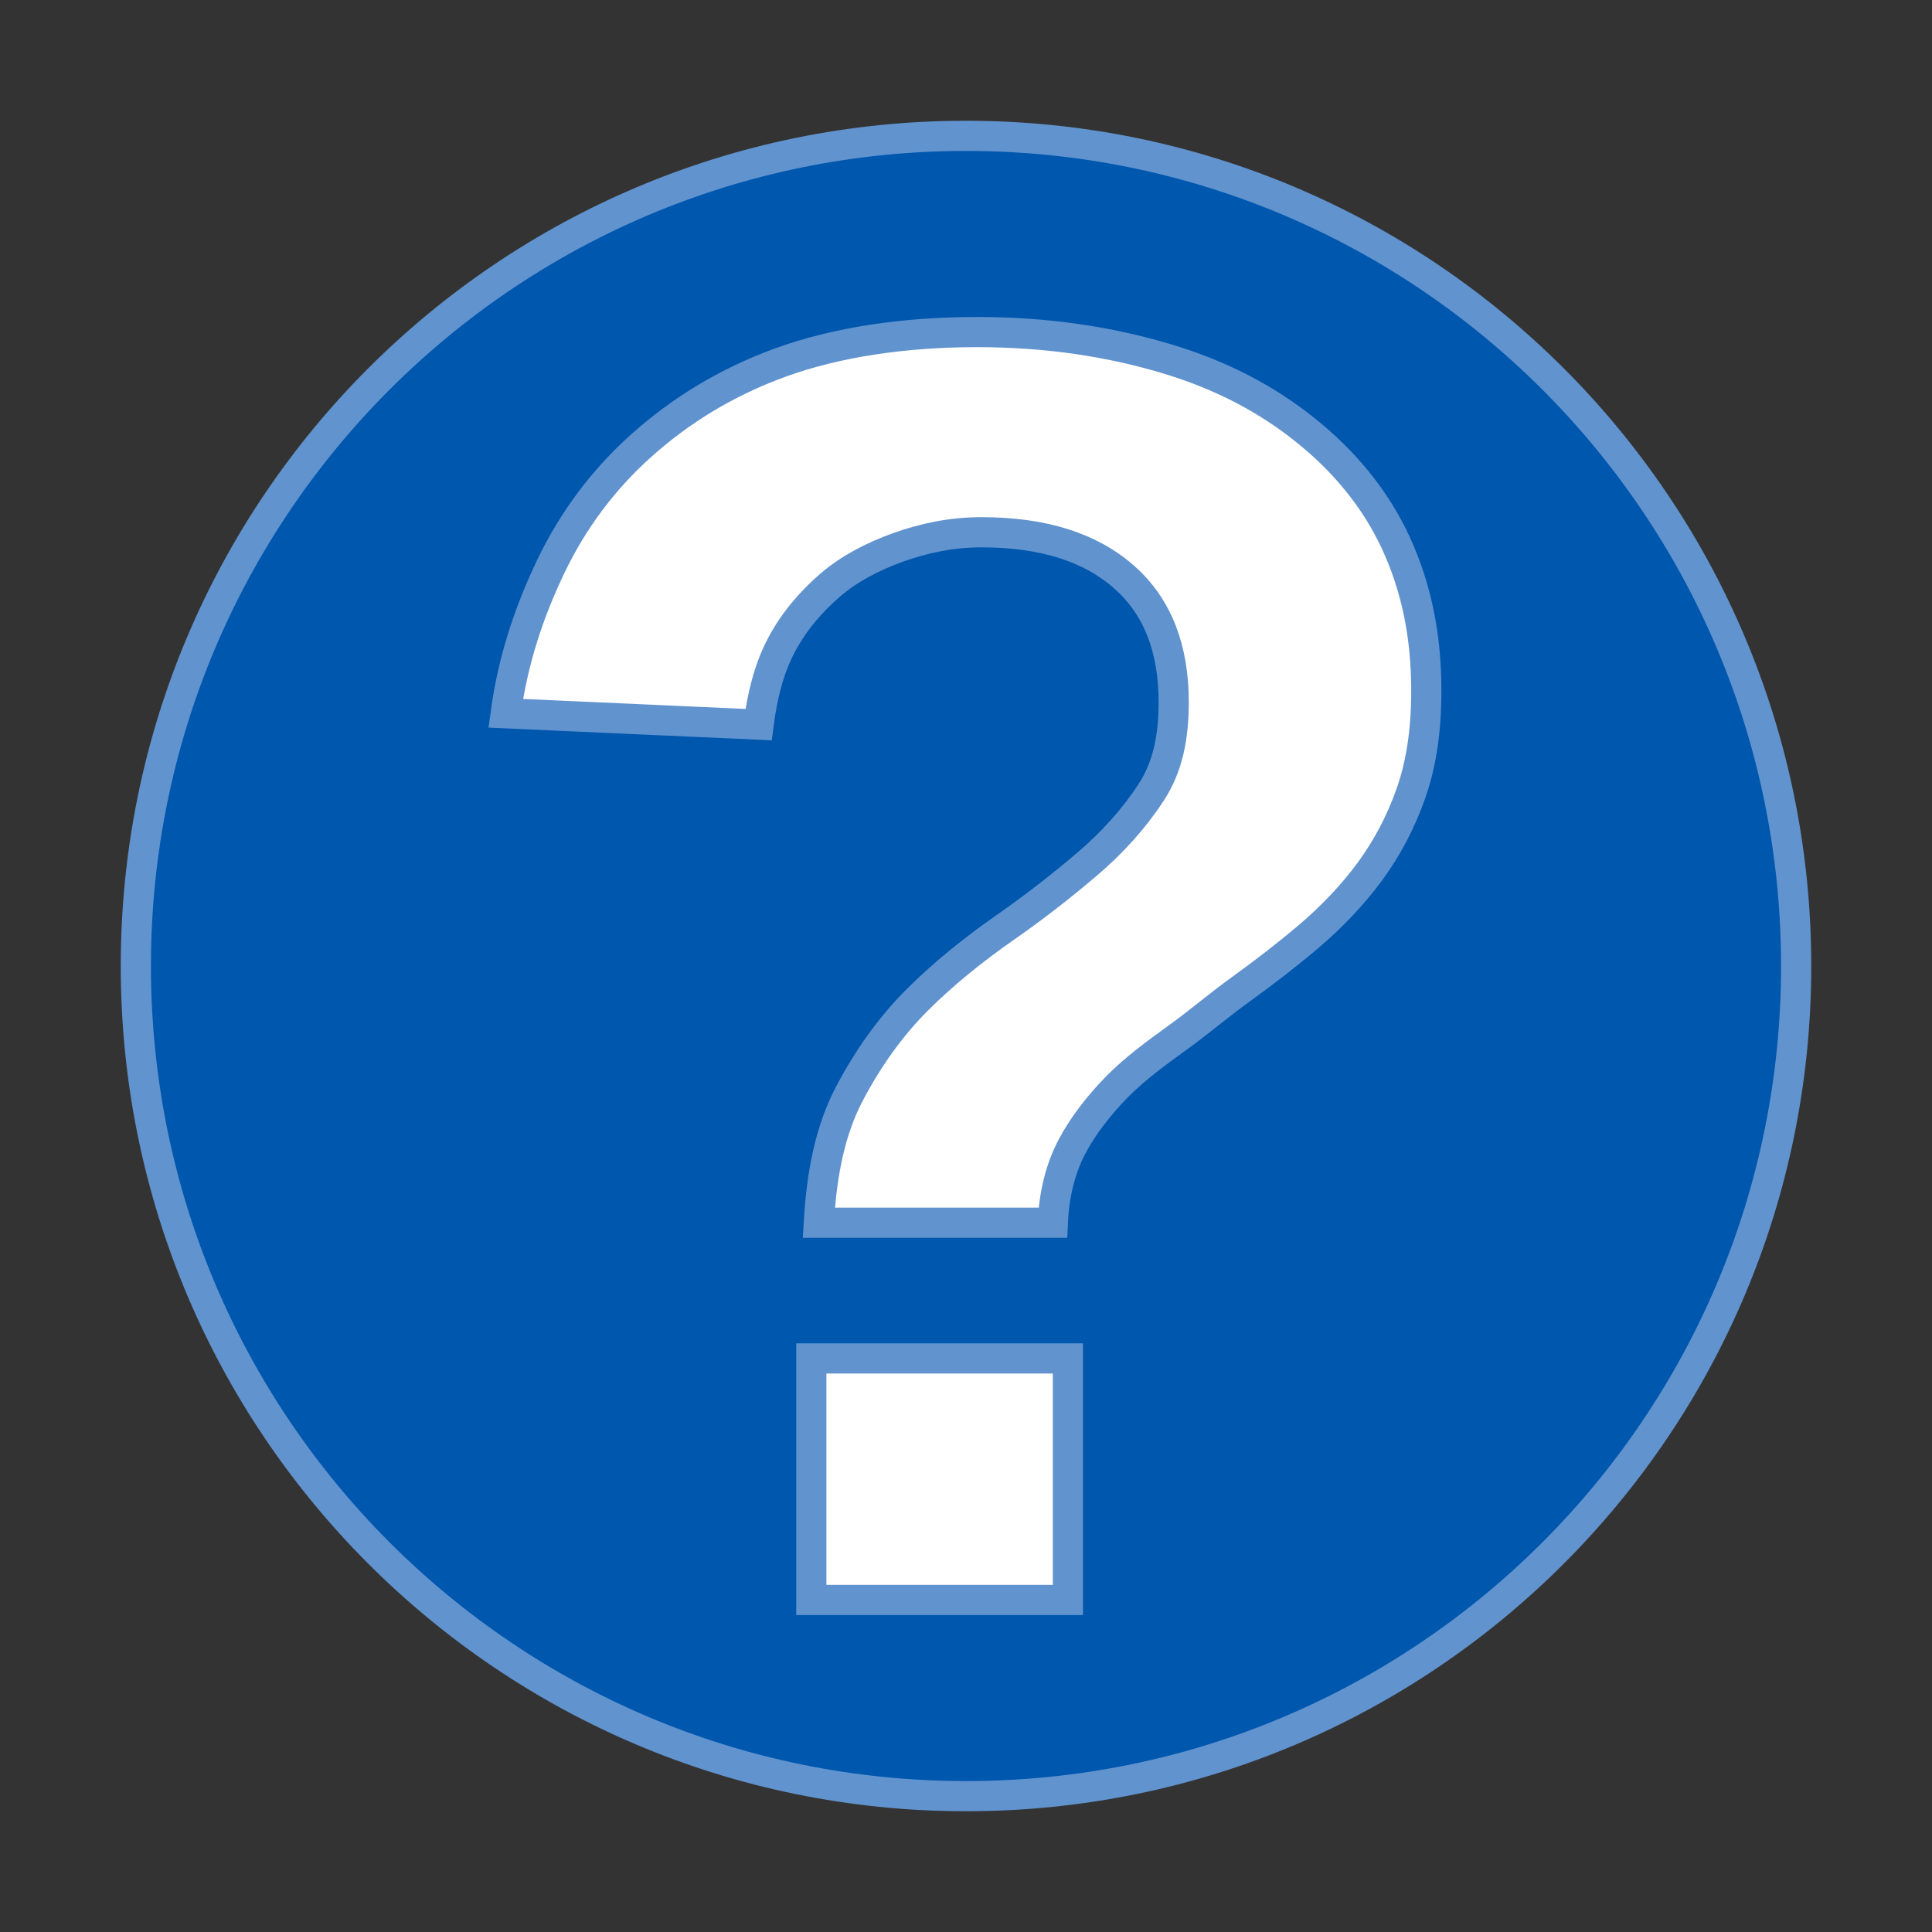
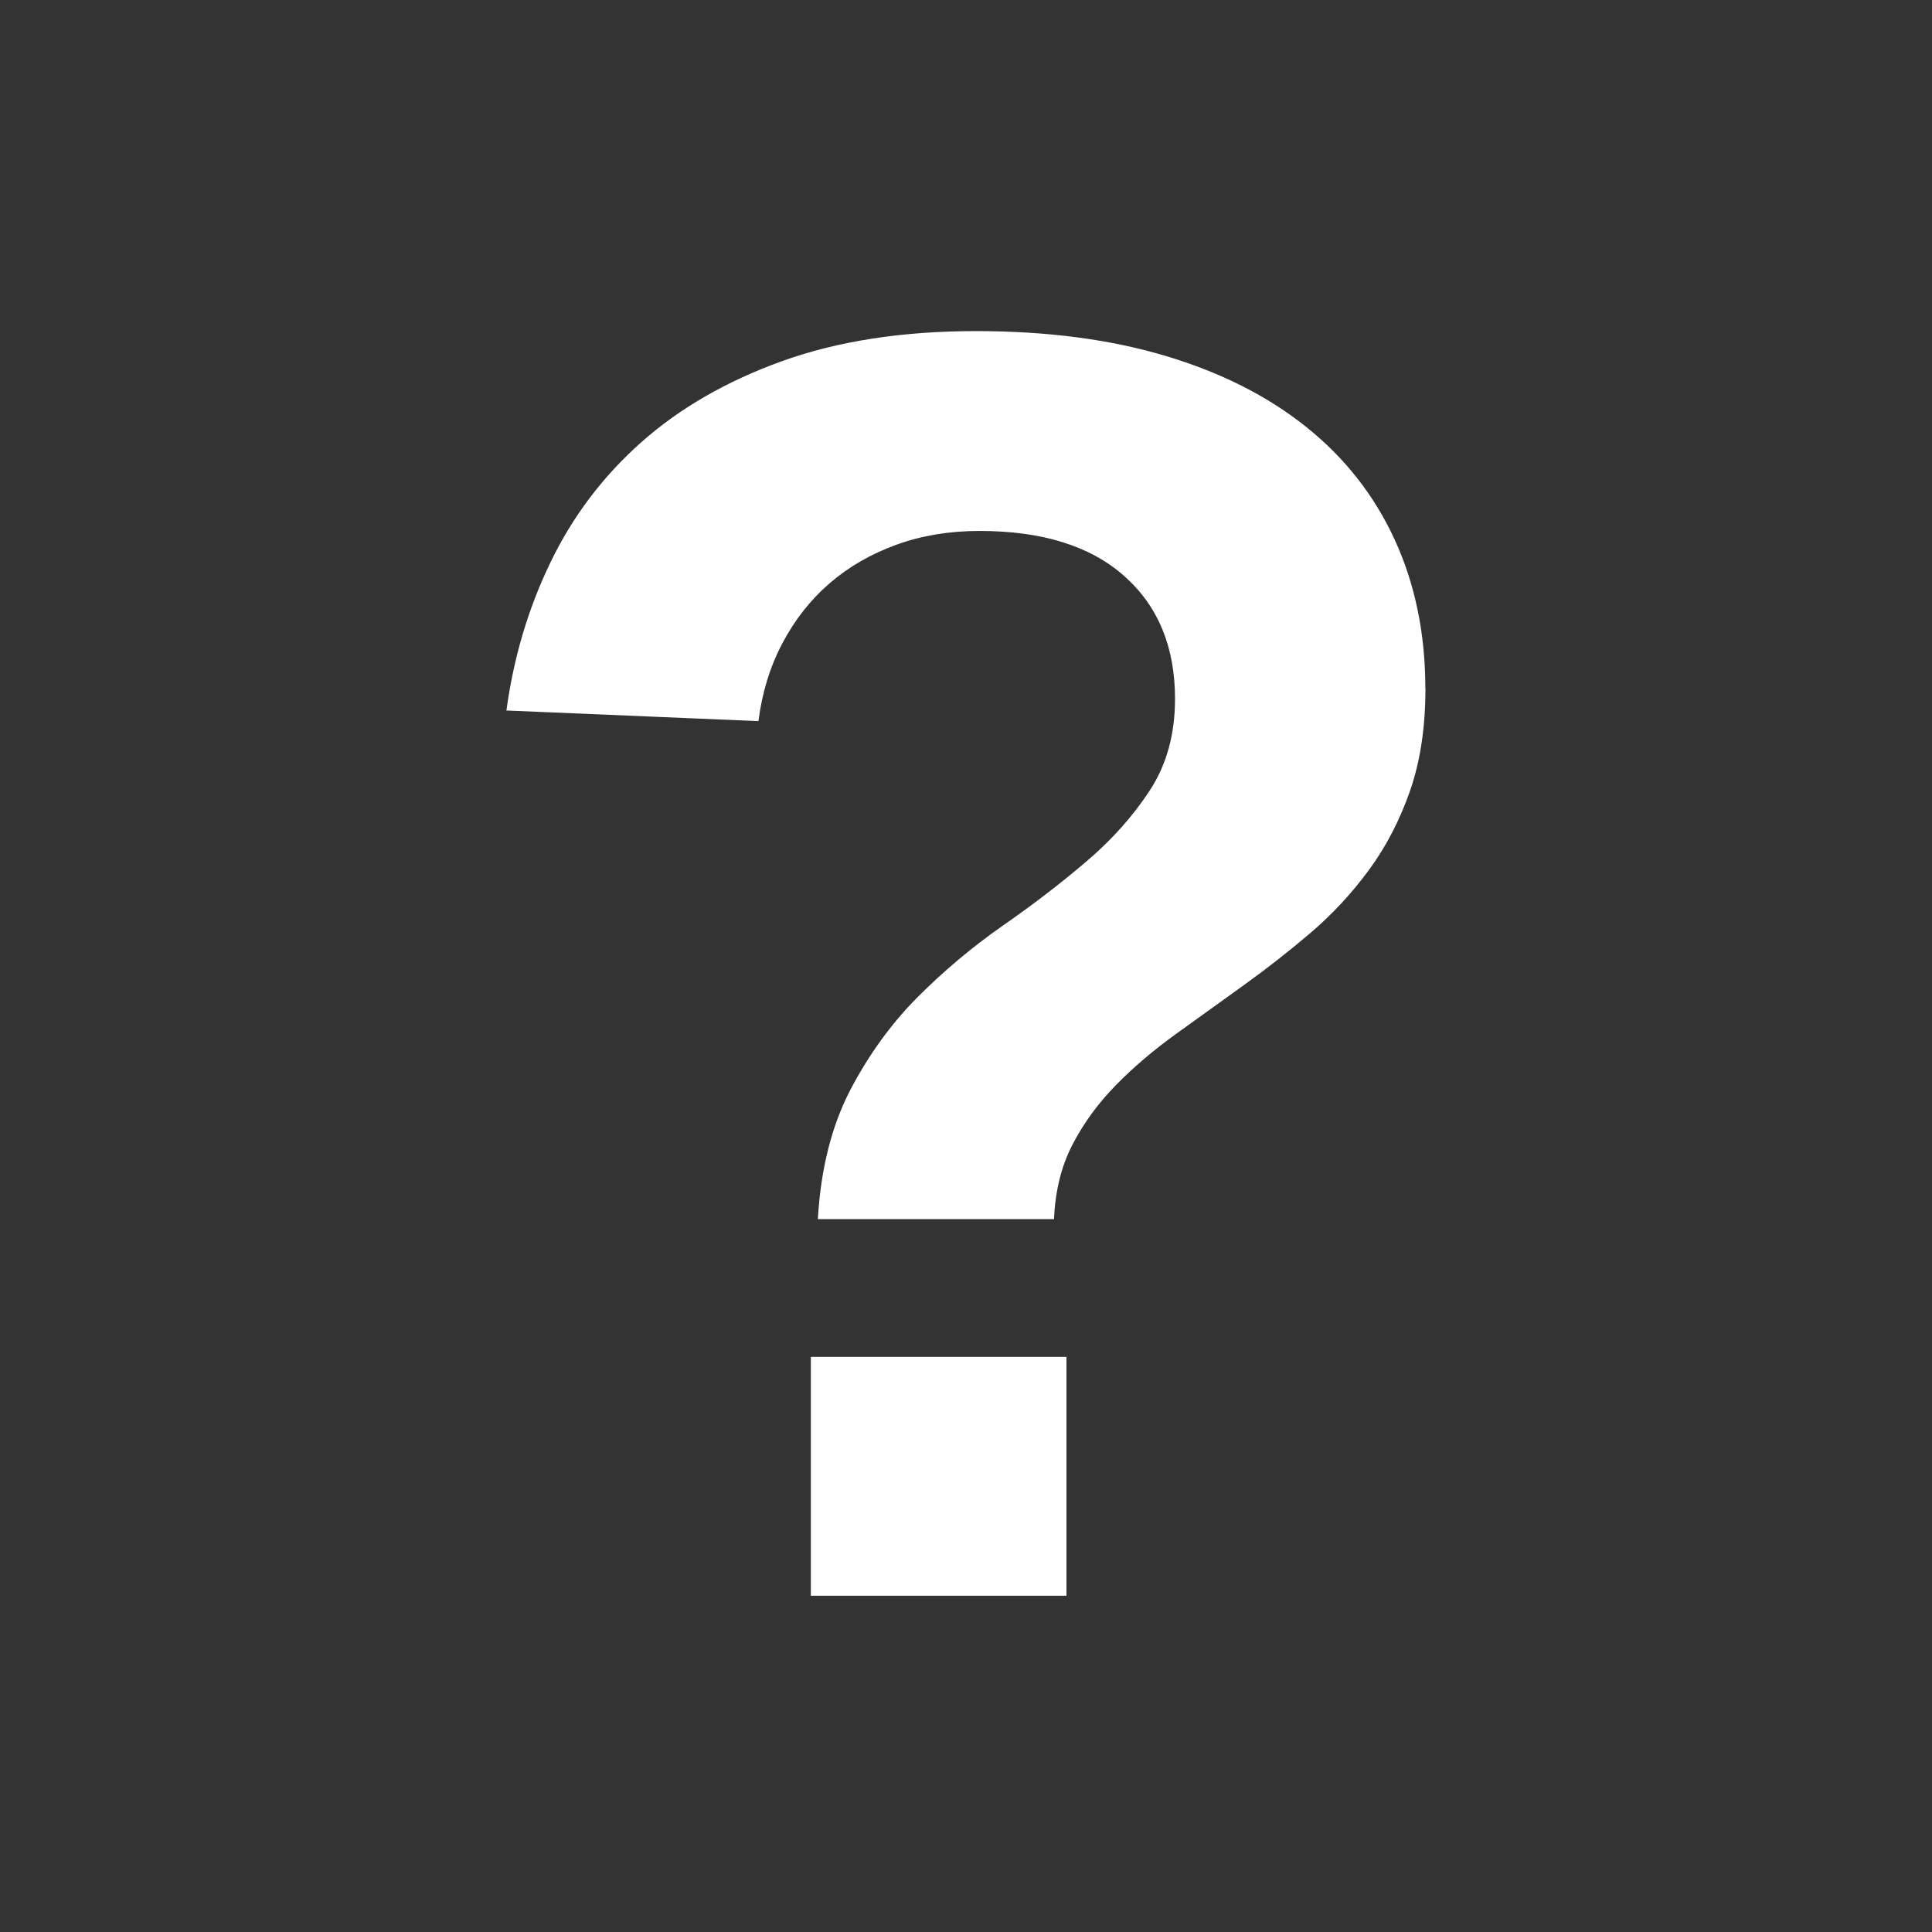
<svg xmlns="http://www.w3.org/2000/svg" id="svg2" viewBox="0 0 16 16" version="1.1">
  <rect x="0" y="0" width="16" height="16" fill="#333333" stroke="none" />
  <g id="layer1" transform="translate(0 -1036.4)">
    <path id="path3797" style="fill:#ffffff" d="m11.805 1042.1c-0 0.322-0.043 0.606-0.128 0.85-0.085 0.244-0.199 0.463-0.341 0.656-0.142 0.193-0.303 0.366-0.483 0.52-0.181 0.154-0.366 0.299-0.557 0.436-0.19 0.137-0.377 0.271-0.56 0.403-0.183 0.132-0.348 0.272-0.494 0.421-0.146 0.149-0.266 0.312-0.359 0.491-0.093 0.178-0.144 0.384-0.154 0.619h-1.956c0.024-0.415 0.114-0.77 0.267-1.066 0.154-0.295 0.341-0.553 0.56-0.773 0.22-0.22 0.454-0.416 0.703-0.59 0.249-0.173 0.48-0.35 0.692-0.531 0.212-0.18 0.388-0.377 0.527-0.59 0.139-0.212 0.209-0.465 0.209-0.758-0-0.43-0.14-0.769-0.421-1.018-0.281-0.249-0.68-0.373-1.198-0.373-0.249 0-0.479 0.038-0.688 0.114-0.21 0.076-0.394 0.182-0.553 0.319-0.159 0.137-0.289 0.303-0.392 0.498-0.103 0.195-0.168 0.41-0.198 0.644l-2.087-0.088c0.059-0.435 0.179-0.842 0.363-1.223 0.183-0.381 0.433-0.713 0.751-0.996s0.707-0.508 1.168-0.674c0.461-0.166 0.997-0.249 1.608-0.249 0.586 0 1.108 0.068 1.567 0.205 0.459 0.137 0.848 0.333 1.168 0.59 0.32 0.256 0.564 0.568 0.732 0.934 0.168 0.366 0.253 0.776 0.253 1.23zm-5.09 7.515v-1.978h2.117v1.978z" />
-     <path id="path2996" style="stroke:#6193cf;stroke-width:.25;fill:#0057ae" d="m8 1.125c-3.798 0-6.875 3.077-6.875 6.875 0 3.798 3.077 6.875 6.875 6.875s6.875-3.077 6.875-6.875c0-3.798-3.077-6.875-6.875-6.875zm0.094 1.625c0.586 0 1.103 0.082 1.562 0.219 0.459 0.137 0.836 0.337 1.156 0.594 0.32 0.256 0.582 0.571 0.75 0.938 0.168 0.366 0.25 0.765 0.25 1.219-0 0.322-0.04 0.6-0.125 0.844-0.085 0.244-0.202 0.463-0.344 0.656-0.142 0.193-0.319 0.377-0.5 0.531-0.181 0.154-0.372 0.301-0.562 0.438-0.19 0.137-0.348 0.274-0.531 0.406-0.183 0.132-0.353 0.257-0.5 0.406-0.146 0.149-0.282 0.322-0.375 0.5-0.093 0.178-0.146 0.391-0.156 0.625h-1.938c0.024-0.415 0.096-0.767 0.25-1.062 0.154-0.295 0.343-0.561 0.563-0.781 0.22-0.22 0.47-0.42 0.719-0.594 0.249-0.173 0.475-0.35 0.688-0.531 0.212-0.18 0.392-0.381 0.531-0.594 0.139-0.212 0.188-0.457 0.188-0.75-0-0.43-0.126-0.782-0.406-1.031s-0.67-0.375-1.188-0.375c-0.249 0-0.478 0.05-0.688 0.125-0.21 0.076-0.404 0.176-0.562 0.312-0.159 0.137-0.304 0.305-0.406 0.5-0.103 0.195-0.158 0.422-0.188 0.656l-2.094-0.094c0.059-0.435 0.192-0.838 0.375-1.219 0.183-0.381 0.433-0.717 0.75-1s0.695-0.521 1.156-0.688c0.461-0.166 1.015-0.25 1.625-0.25zm-1.375 8.5h2.125v2h-2.125v-2z" transform="translate(0 1036.4)" />
  </g>
</svg>